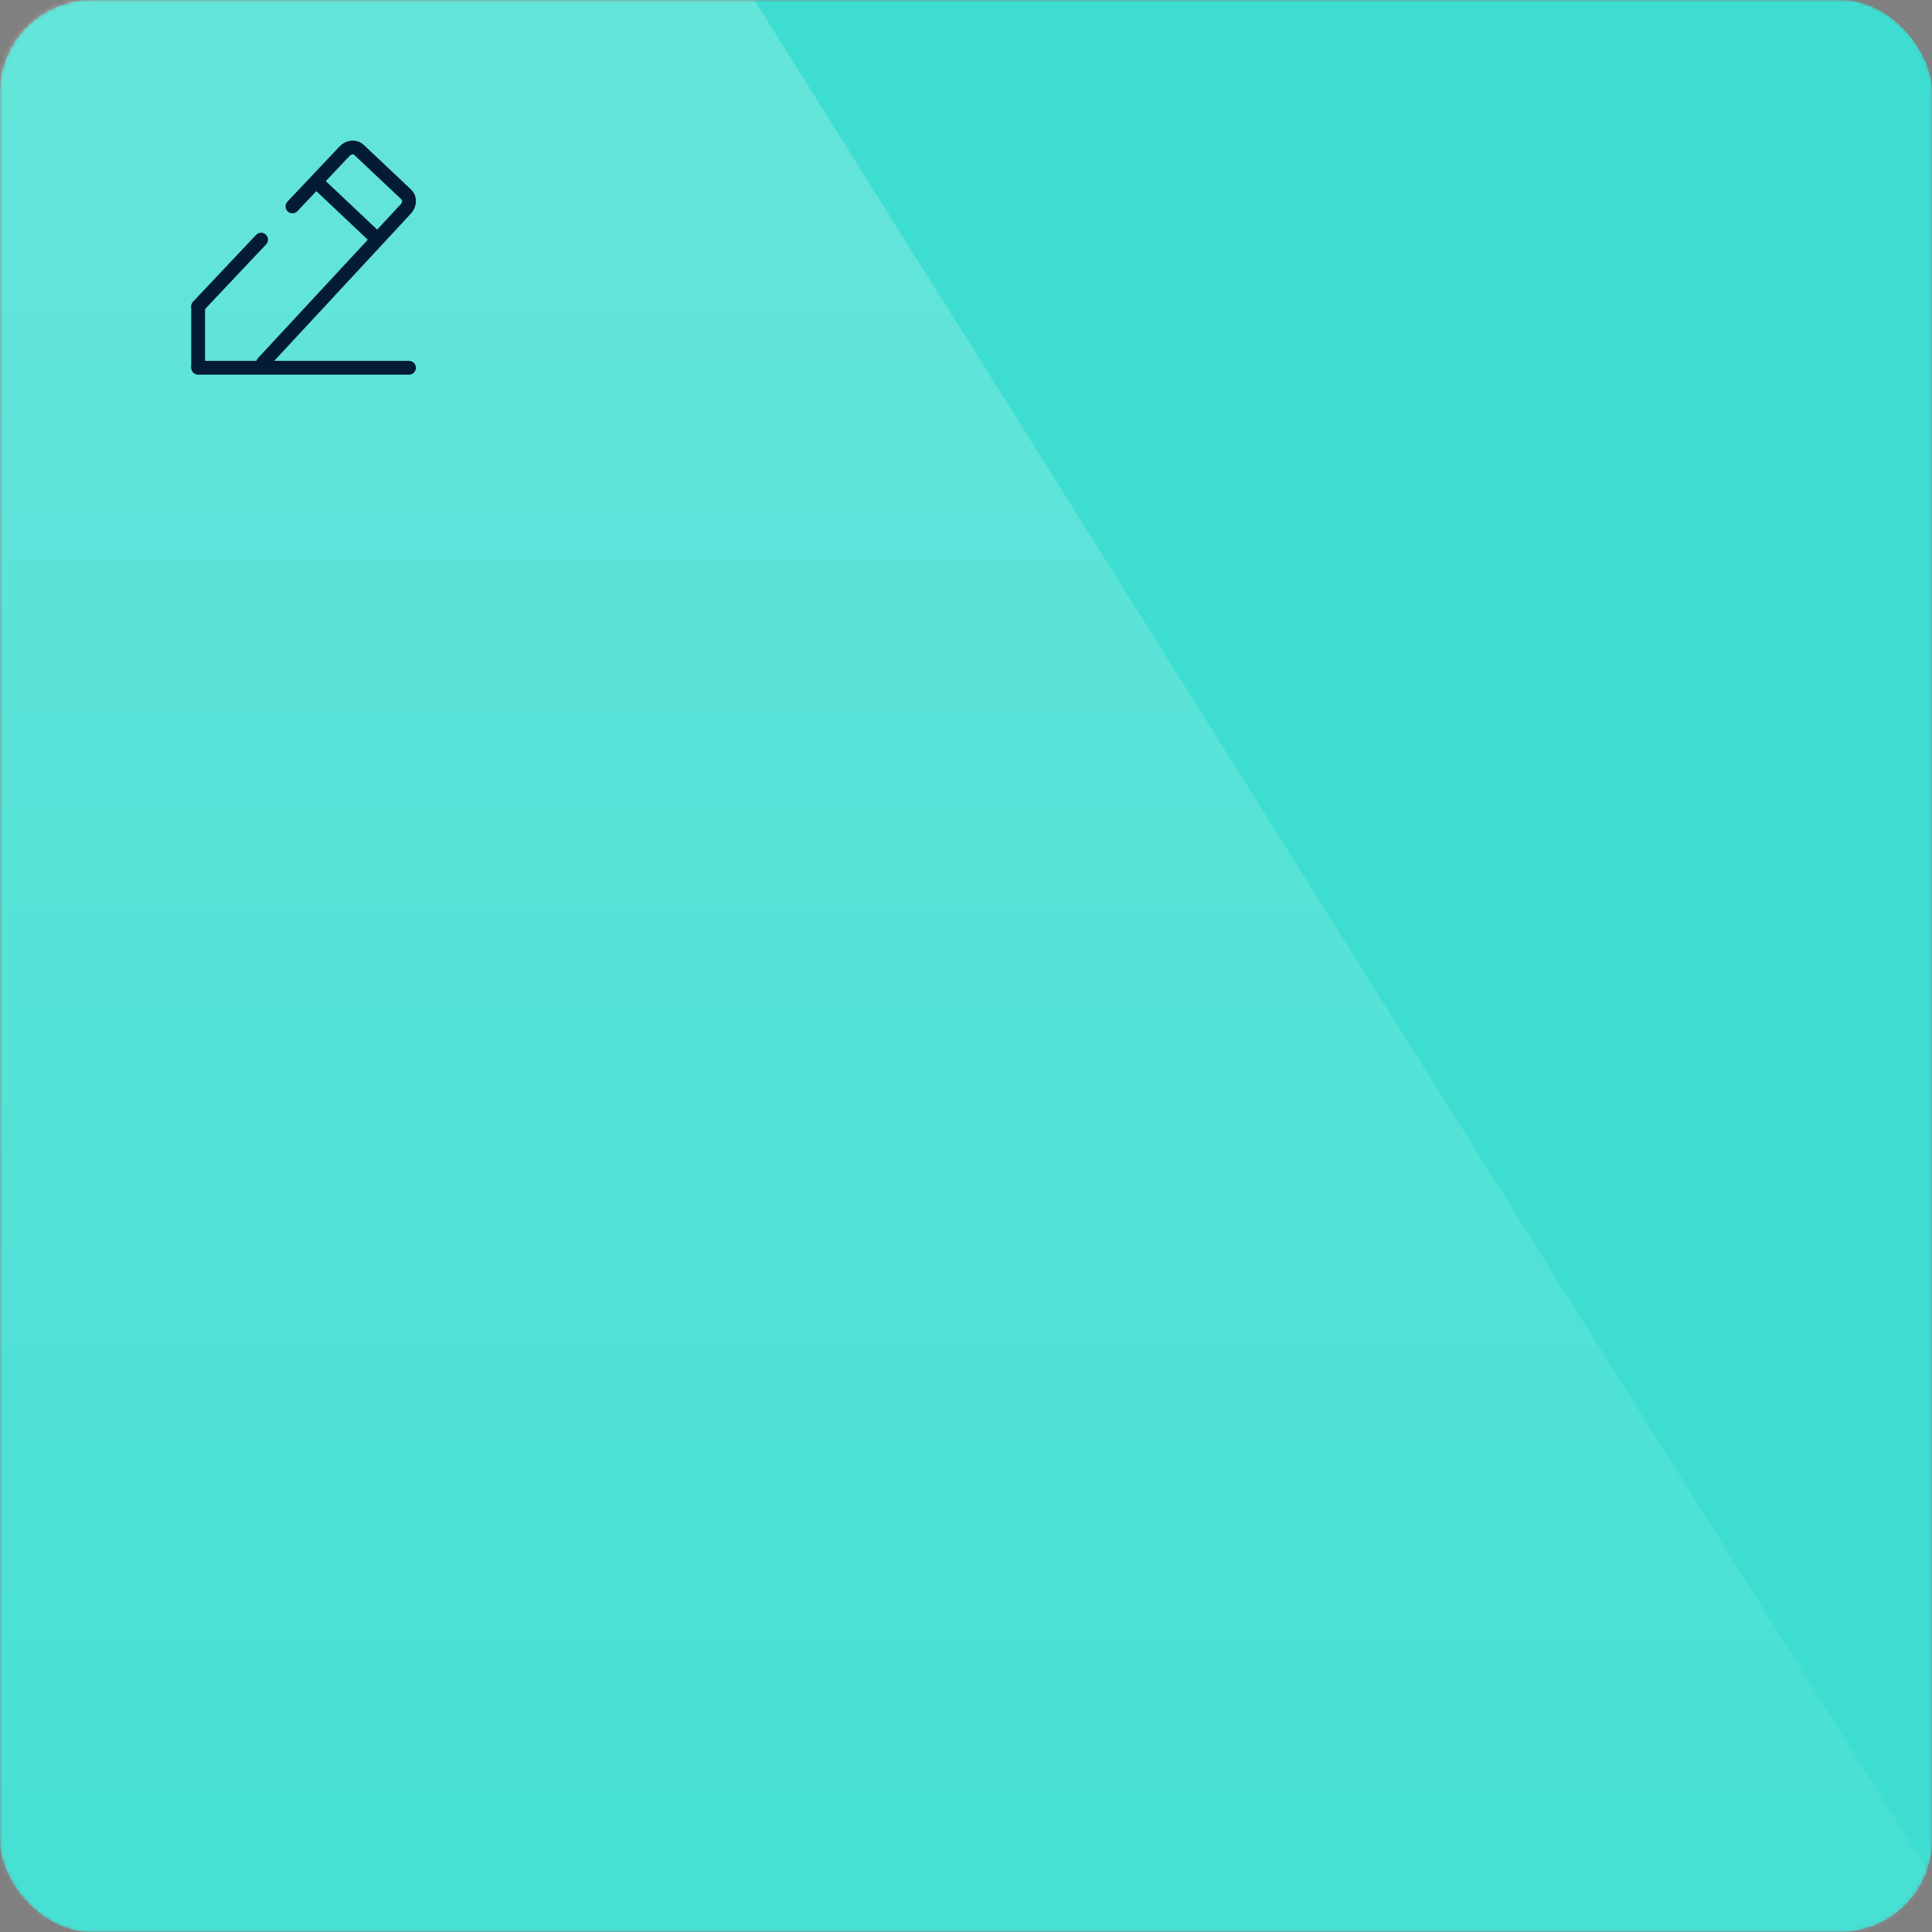
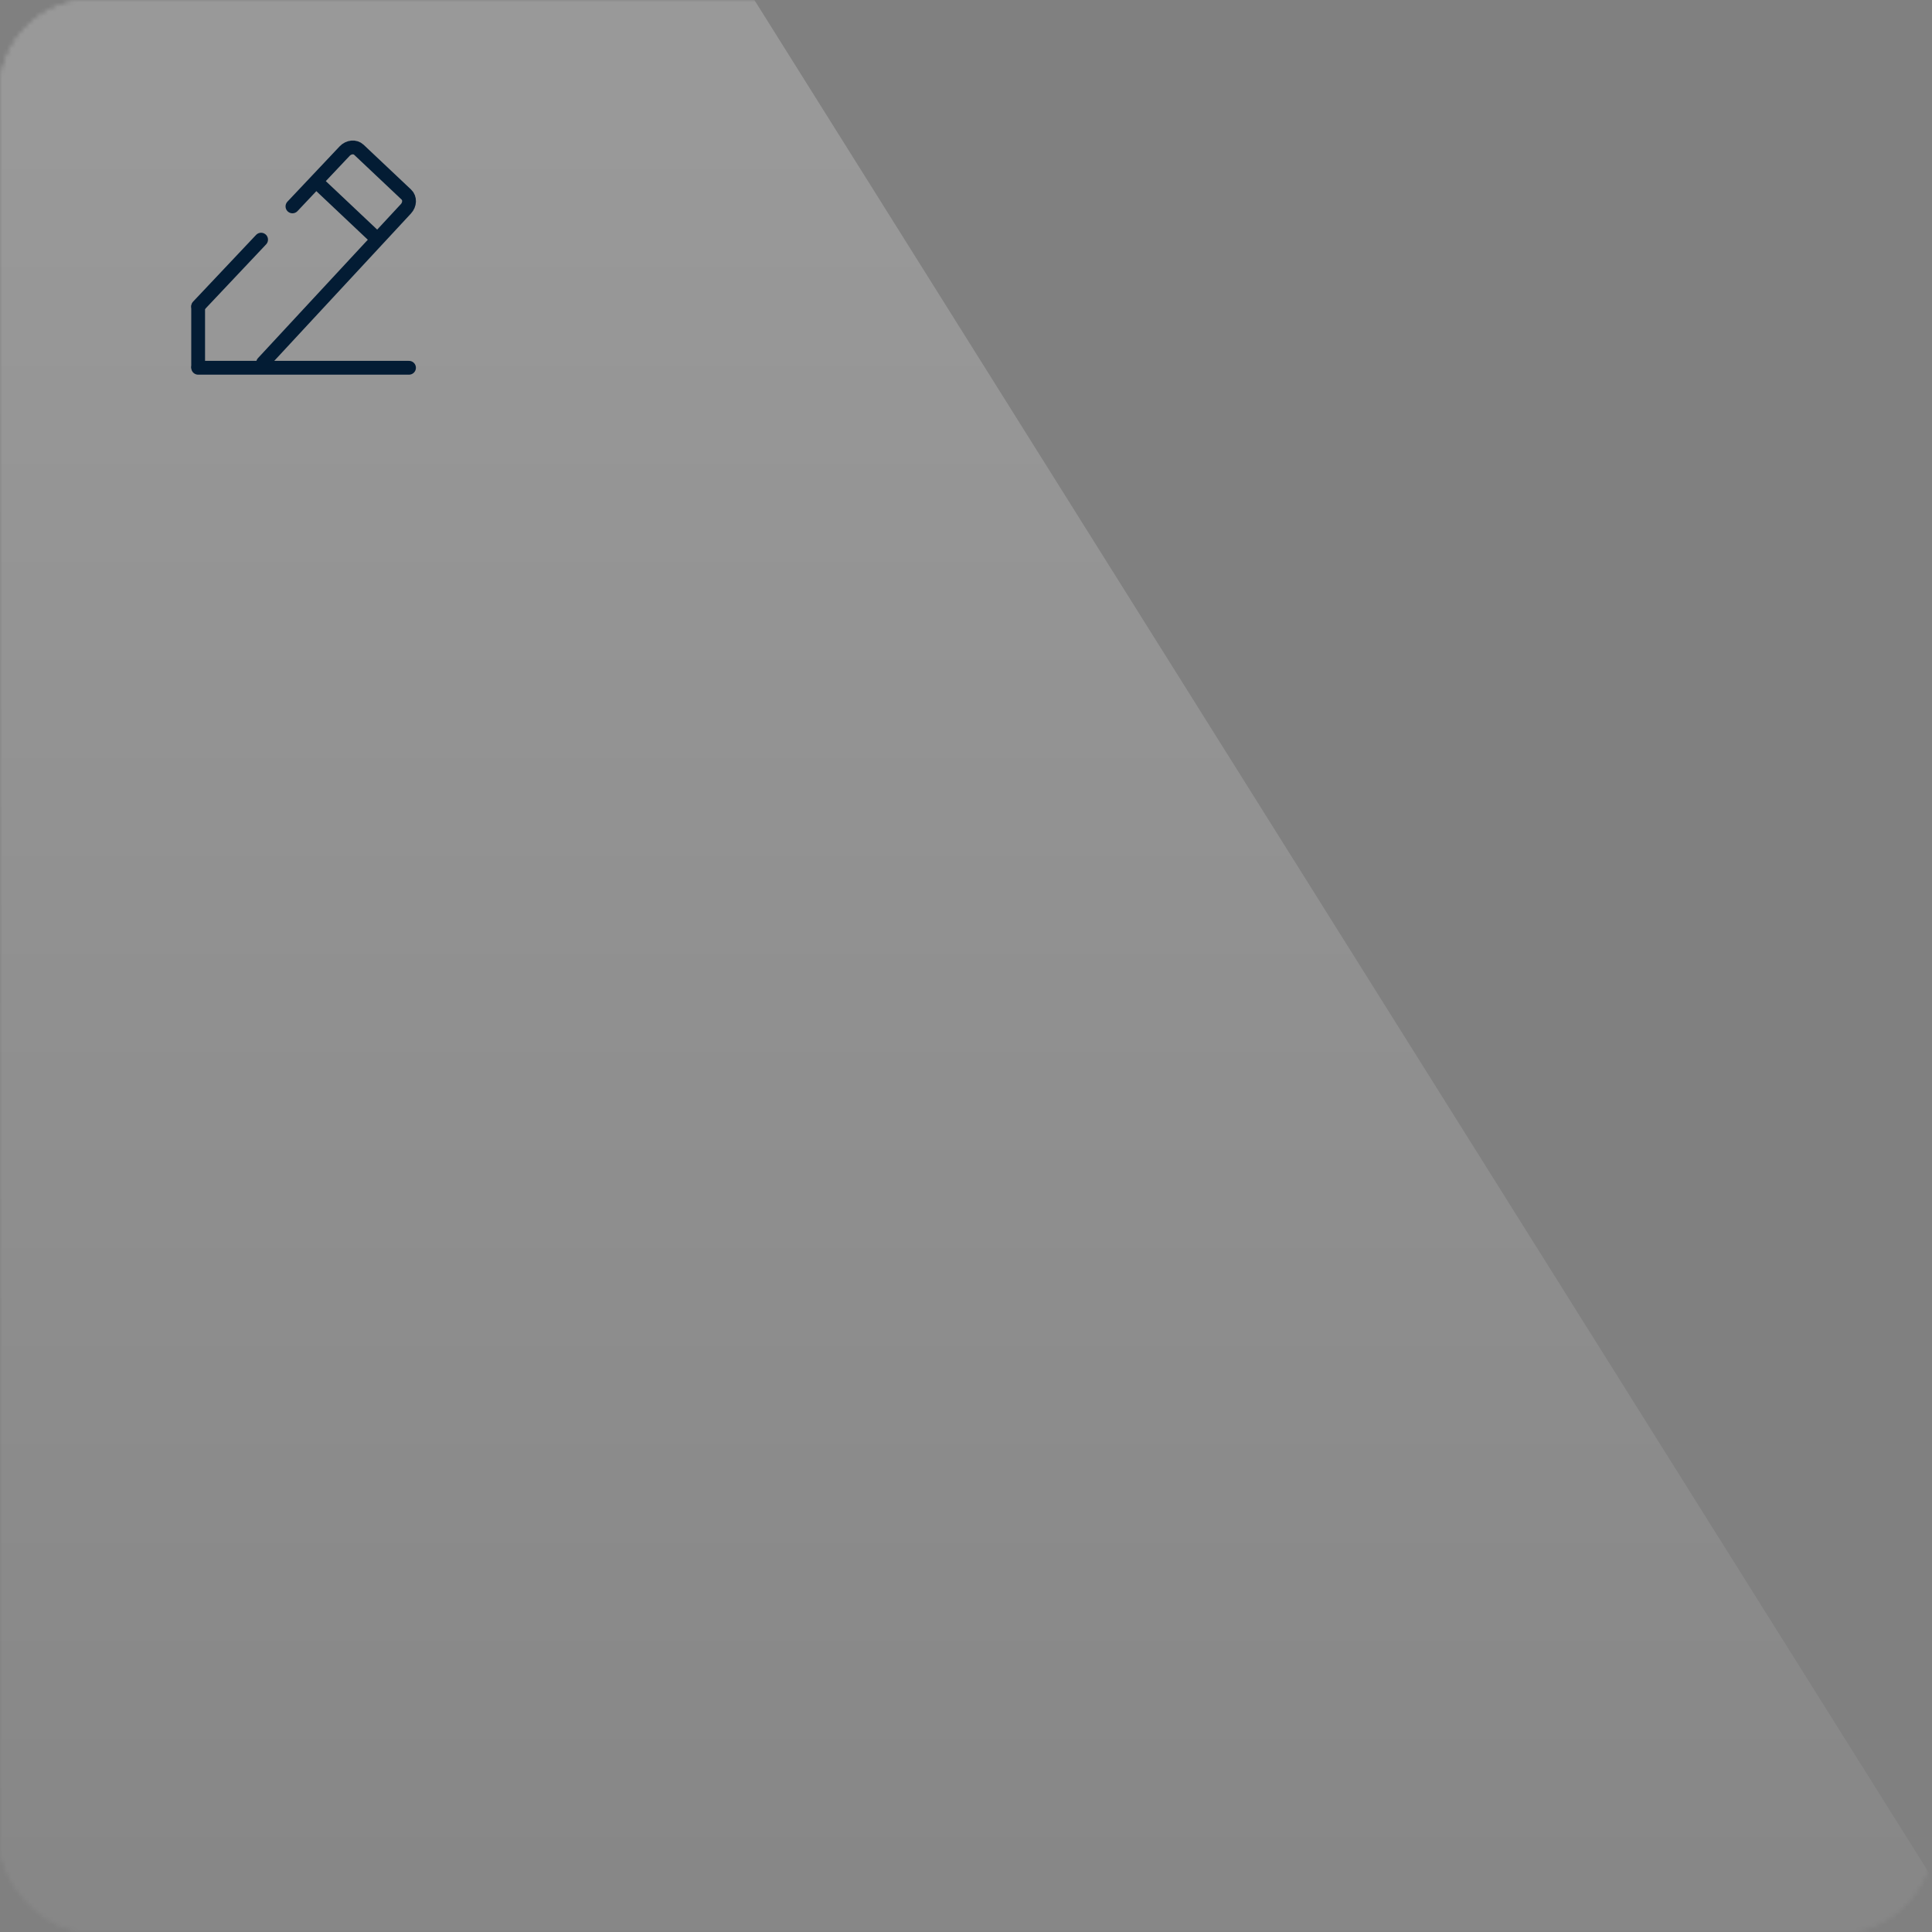
<svg xmlns="http://www.w3.org/2000/svg" width="420" height="420" viewBox="0 0 420 420" fill="none">
  <rect x="0" y="0" width="420" height="420" fill="#808080" stroke="none" />
  <mask id="mask0_1132_8956" style="mask-type:alpha" maskUnits="userSpaceOnUse" x="0" y="0" width="420" height="420">
    <rect width="420" height="420" rx="20" fill="#D9D9D9" />
    <rect width="420" height="420" rx="20" fill="url(#paint0_linear_1132_8956)" />
    <rect width="420" height="420" rx="20" fill="url(#paint1_linear_1132_8956)" />
  </mask>
  <g mask="url(#mask0_1132_8956)">
-     <rect width="420" height="420" rx="20" fill="#3DDED1" />
    <path opacity="0.2" d="M531.993 586.753L107.585 -89.941C79.18 -135.166 12.762 -135.029 -15.366 -89.666L-436.154 587.166C-465.812 634.871 -431.142 696.226 -374.609 696.226L470.591 696.226C527.259 696.088 561.933 634.32 531.993 586.753Z" fill="url(#paint2_linear_1132_8956)" />
  </g>
  <path d="M69.199 39.899L81.471 51.48" stroke="#031C34" stroke-width="3" stroke-linecap="round" stroke-linejoin="round" />
  <path d="M63.577 44.868L74.925 32.847C75.812 31.913 77.194 31.783 78.016 32.558L88.337 42.299C89.159 43.075 89.112 44.466 88.234 45.4L66.005 69.357L57.188 78.865" stroke="#031C34" stroke-width="3" stroke-linecap="round" stroke-linejoin="round" />
  <path d="M43.076 66.592L56.759 52.097" stroke="#031C34" stroke-width="3" stroke-linecap="round" stroke-linejoin="round" />
  <path d="M43.076 79.948H88.916" stroke="#031C34" stroke-width="3" stroke-linecap="round" stroke-linejoin="round" />
  <path d="M43.076 66.714V79.696" stroke="#031C34" stroke-width="3" stroke-linecap="round" stroke-linejoin="round" />
  <defs>
    <linearGradient id="paint0_linear_1132_8956" x1="0" y1="162" x2="2692.5" y2="162" gradientUnits="userSpaceOnUse">
      <stop stop-color="#4A00B2" />
      <stop offset="1" stop-color="#043AF6" />
    </linearGradient>
    <linearGradient id="paint1_linear_1132_8956" x1="-886.5" y1="162" x2="1756" y2="162" gradientUnits="userSpaceOnUse">
      <stop stop-color="#4A00B2" />
      <stop offset="1" stop-color="#043AF6" />
    </linearGradient>
    <linearGradient id="paint2_linear_1132_8956" x1="38.153" y1="20.726" x2="38.153" y2="564.726" gradientUnits="userSpaceOnUse">
      <stop stop-color="white" />
      <stop offset="1" stop-color="white" stop-opacity="0" />
    </linearGradient>
  </defs>
</svg>